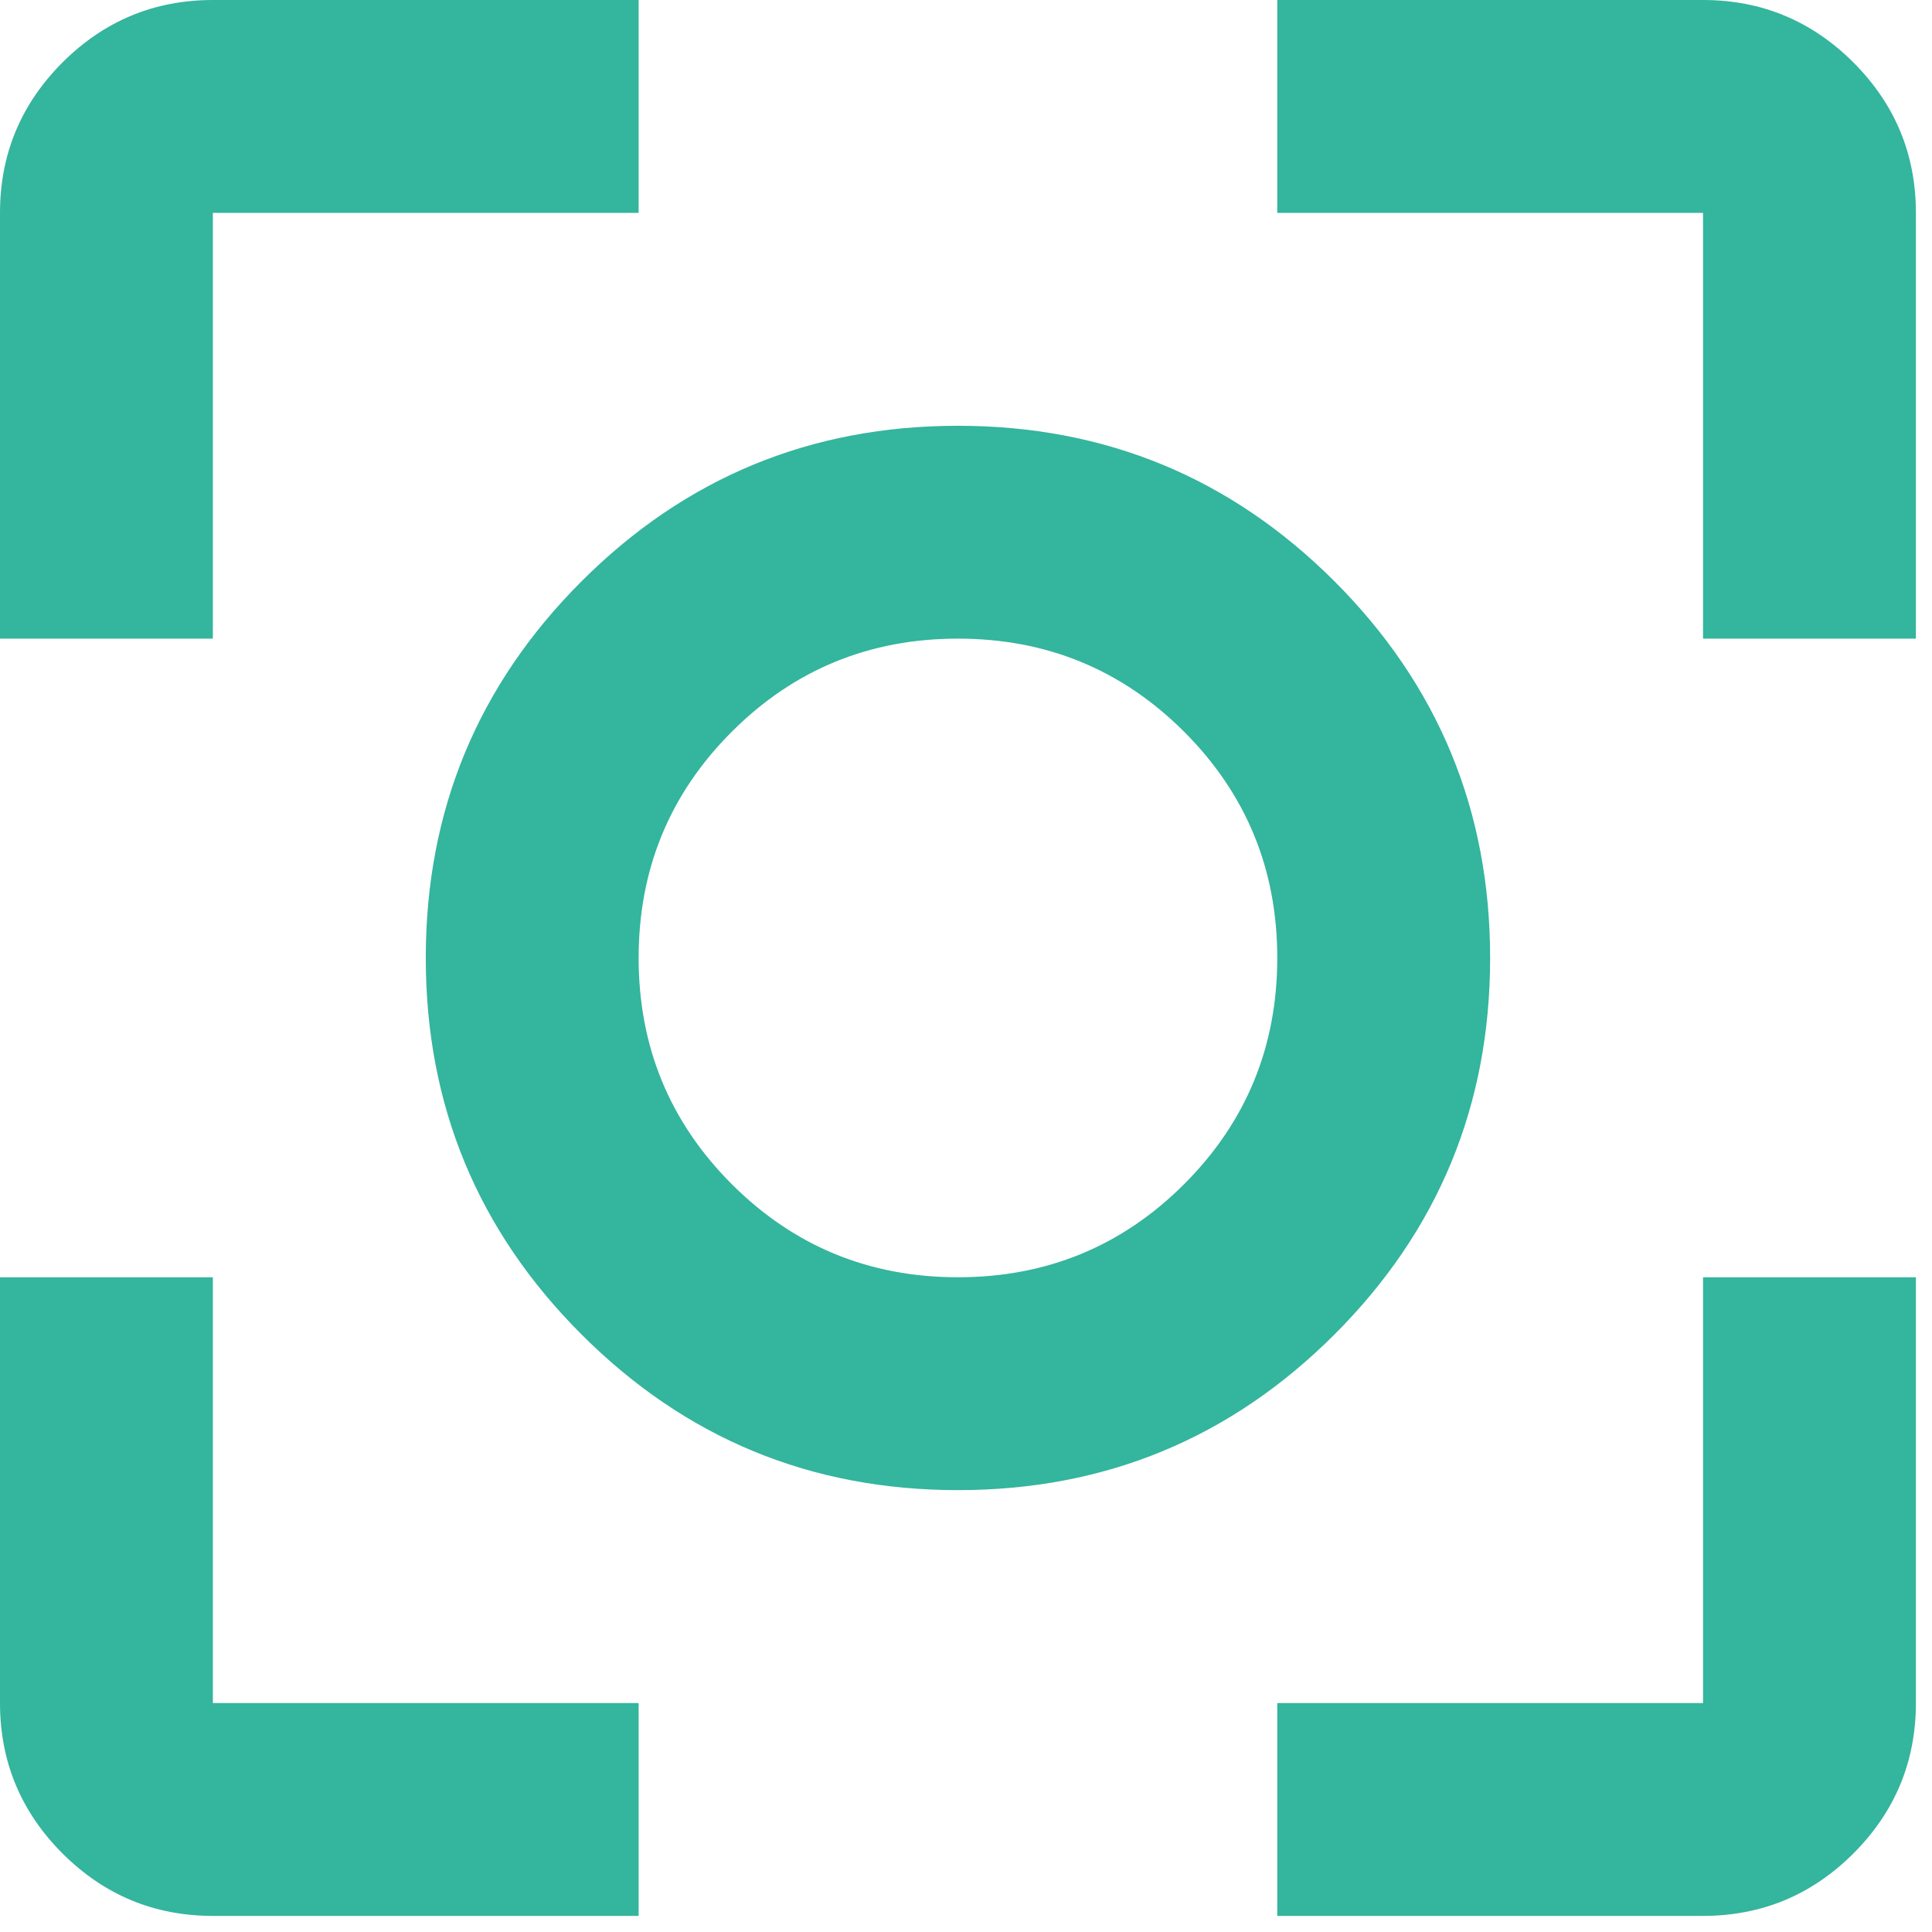
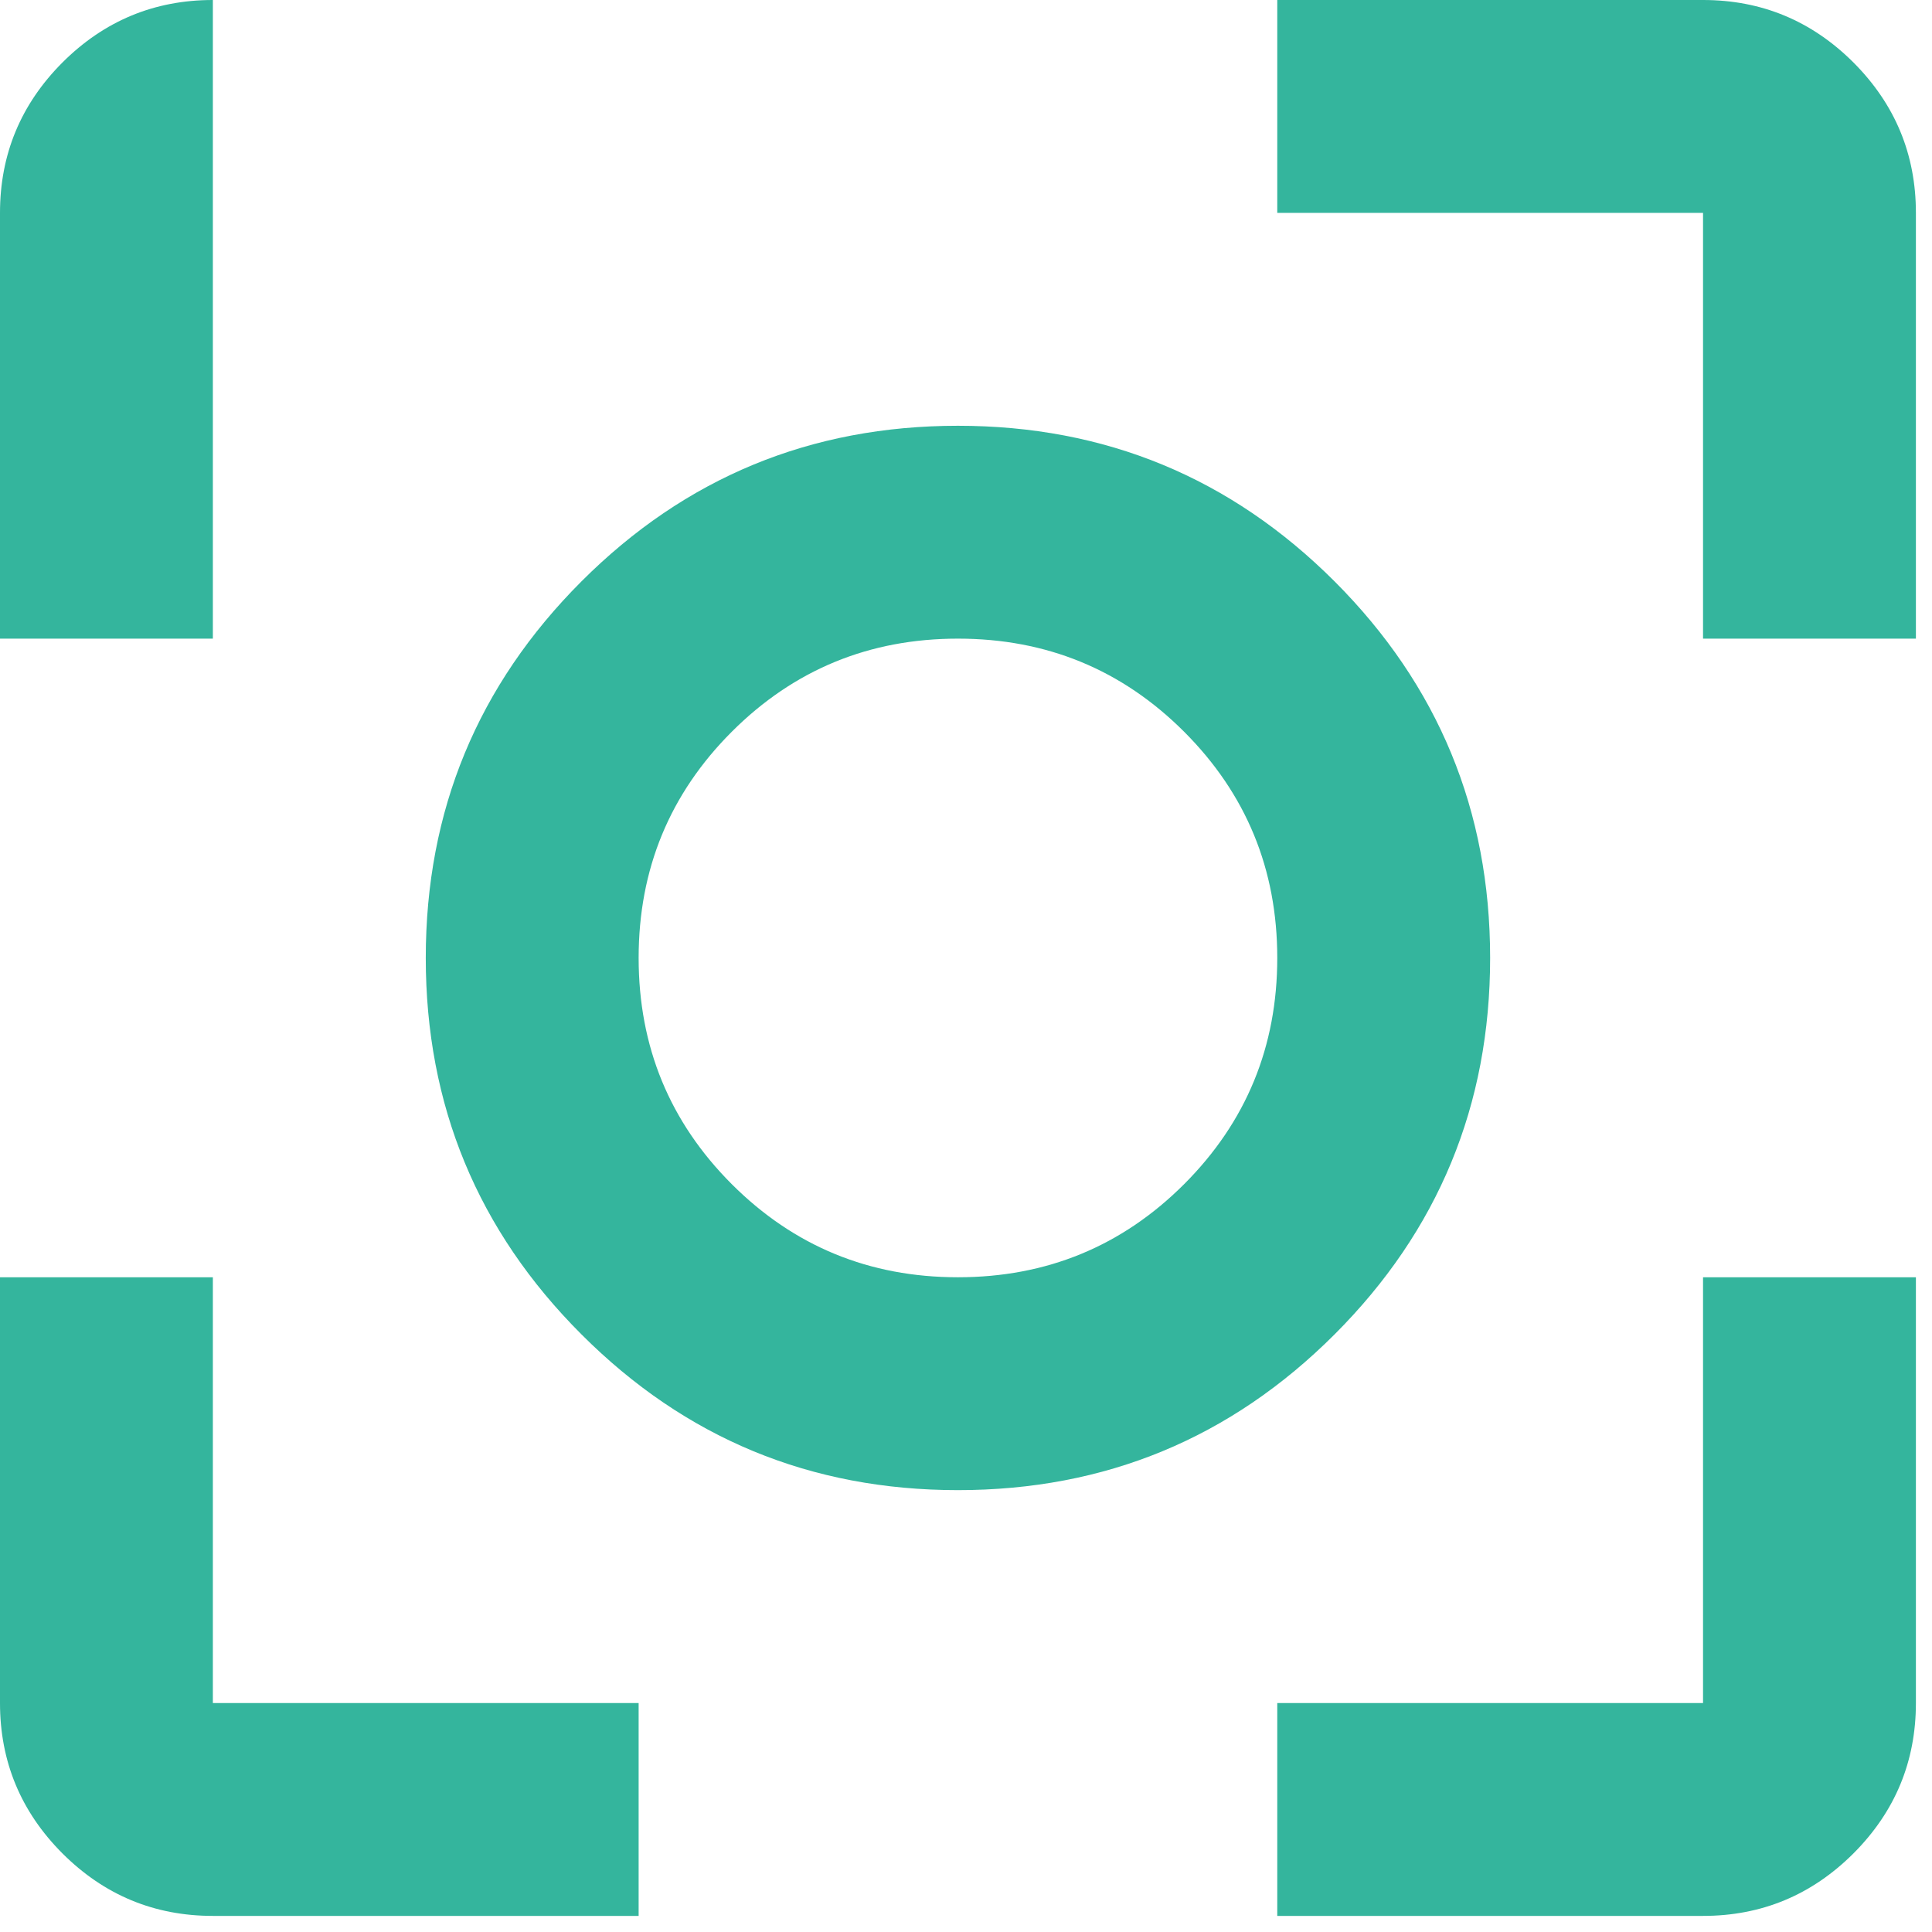
<svg xmlns="http://www.w3.org/2000/svg" fill="none" height="100%" overflow="visible" preserveAspectRatio="none" style="display: block;" viewBox="0 0 45 45" width="100%">
-   <path d="M22.312 34.708C18.883 34.708 15.96 33.499 13.544 31.081C11.126 28.665 9.917 25.742 9.917 22.312C9.917 18.883 11.126 15.959 13.544 13.541C15.96 11.125 18.883 9.917 22.312 9.917C25.742 9.917 28.666 11.125 31.084 13.541C33.5 15.959 34.708 18.883 34.708 22.312C34.708 25.742 33.5 28.665 31.084 31.081C28.666 33.499 25.742 34.708 22.312 34.708ZM0 14.875V4.958C0 3.595 0.485 2.427 1.455 1.455C2.427 0.485 3.595 0 4.958 0H14.875V4.958H4.958V14.875H0ZM14.875 44.625H4.958C3.595 44.625 2.427 44.14 1.455 43.17C0.485 42.198 0 41.03 0 39.667V29.75H4.958V39.667H14.875V44.625ZM29.75 44.625V39.667H39.667V29.75H44.625V39.667C44.625 41.03 44.14 42.198 43.17 43.17C42.198 44.14 41.03 44.625 39.667 44.625H29.75ZM39.667 14.875V4.958H29.75V0H39.667C41.03 0 42.198 0.485 43.17 1.455C44.14 2.427 44.625 3.595 44.625 4.958V14.875H39.667ZM22.312 29.75C24.378 29.75 26.134 29.027 27.581 27.581C29.027 26.134 29.75 24.378 29.75 22.312C29.75 20.247 29.027 18.491 27.581 17.044C26.134 15.598 24.378 14.875 22.312 14.875C20.247 14.875 18.491 15.598 17.044 17.044C15.598 18.491 14.875 20.247 14.875 22.312C14.875 24.378 15.598 26.134 17.044 27.581C18.491 29.027 20.247 29.75 22.312 29.75Z" fill="#34B59D" id="Vector" />
+   <path d="M22.312 34.708C18.883 34.708 15.96 33.499 13.544 31.081C11.126 28.665 9.917 25.742 9.917 22.312C9.917 18.883 11.126 15.959 13.544 13.541C15.96 11.125 18.883 9.917 22.312 9.917C25.742 9.917 28.666 11.125 31.084 13.541C33.5 15.959 34.708 18.883 34.708 22.312C34.708 25.742 33.5 28.665 31.084 31.081C28.666 33.499 25.742 34.708 22.312 34.708ZM0 14.875V4.958C0 3.595 0.485 2.427 1.455 1.455C2.427 0.485 3.595 0 4.958 0V4.958H4.958V14.875H0ZM14.875 44.625H4.958C3.595 44.625 2.427 44.14 1.455 43.17C0.485 42.198 0 41.03 0 39.667V29.75H4.958V39.667H14.875V44.625ZM29.75 44.625V39.667H39.667V29.75H44.625V39.667C44.625 41.03 44.14 42.198 43.17 43.17C42.198 44.14 41.03 44.625 39.667 44.625H29.75ZM39.667 14.875V4.958H29.75V0H39.667C41.03 0 42.198 0.485 43.17 1.455C44.14 2.427 44.625 3.595 44.625 4.958V14.875H39.667ZM22.312 29.75C24.378 29.75 26.134 29.027 27.581 27.581C29.027 26.134 29.75 24.378 29.75 22.312C29.75 20.247 29.027 18.491 27.581 17.044C26.134 15.598 24.378 14.875 22.312 14.875C20.247 14.875 18.491 15.598 17.044 17.044C15.598 18.491 14.875 20.247 14.875 22.312C14.875 24.378 15.598 26.134 17.044 27.581C18.491 29.027 20.247 29.75 22.312 29.75Z" fill="#34B59D" id="Vector" />
</svg>